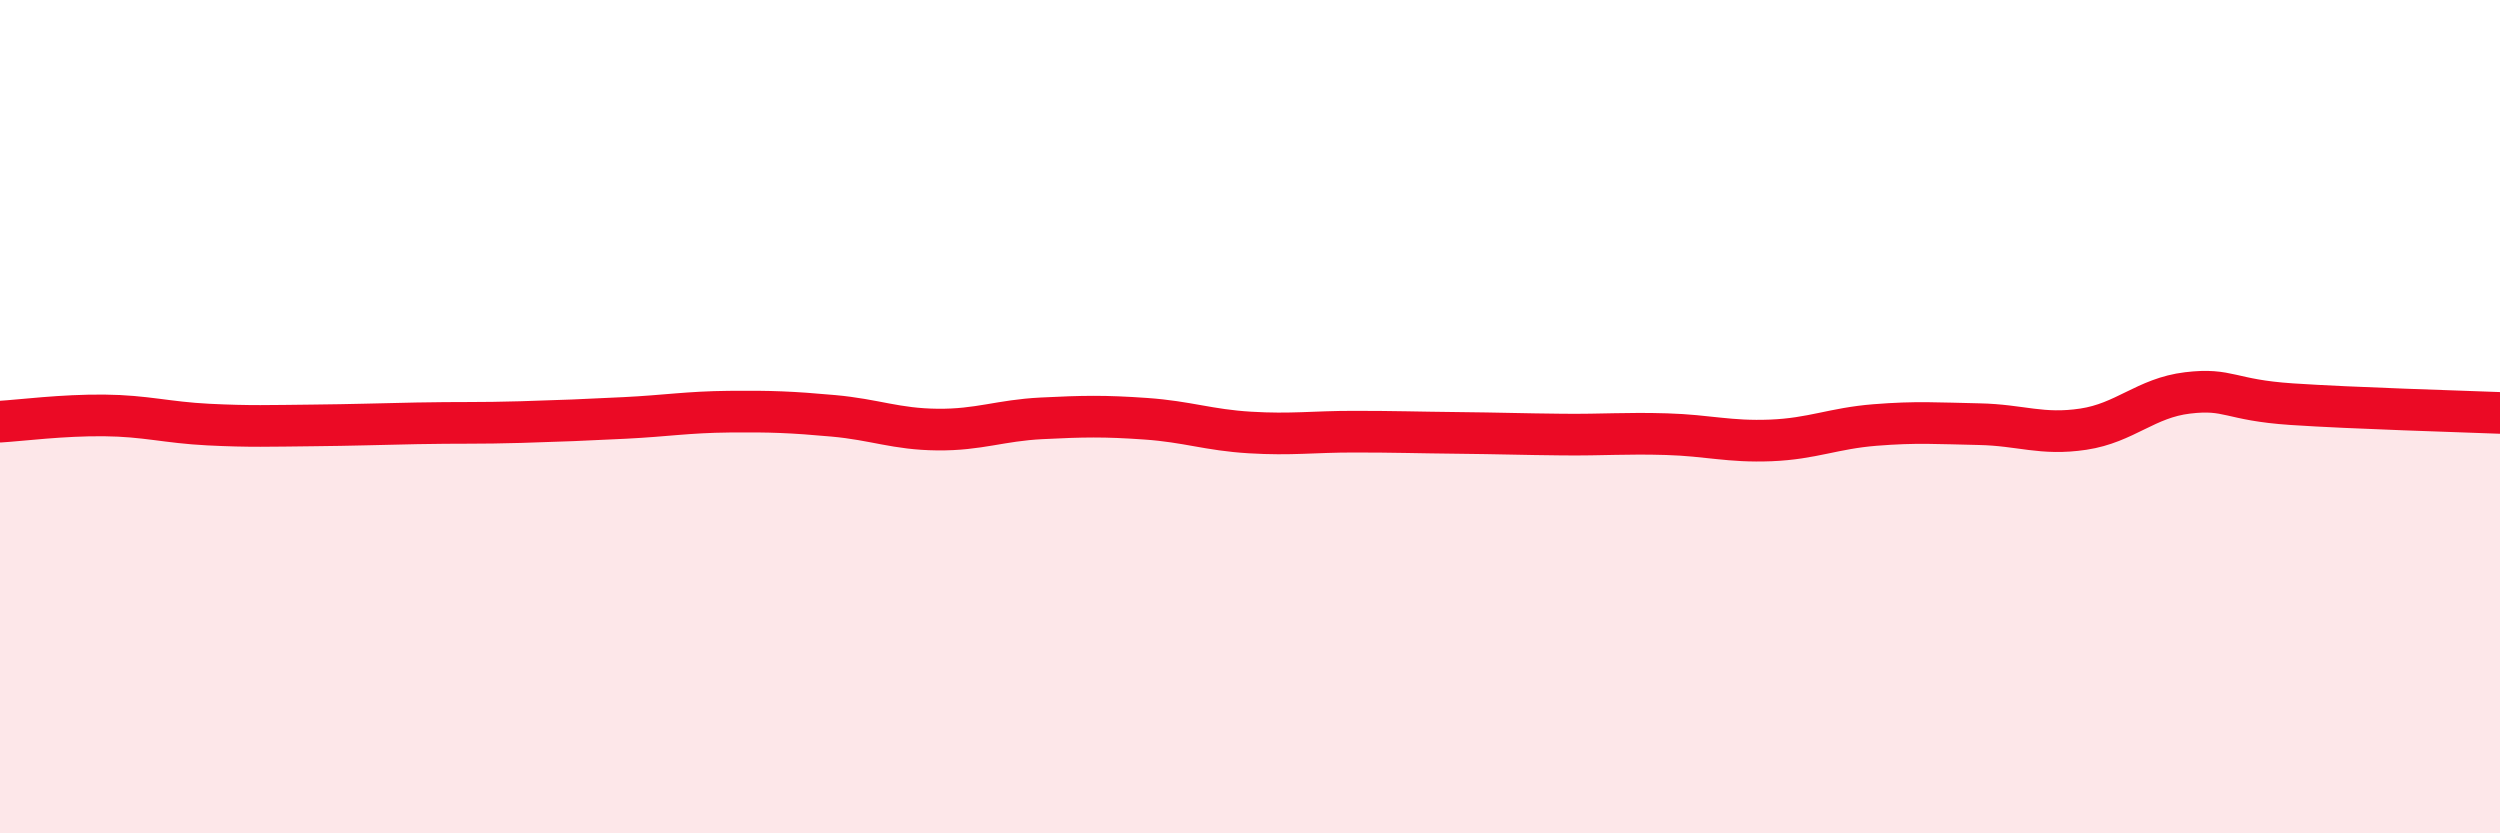
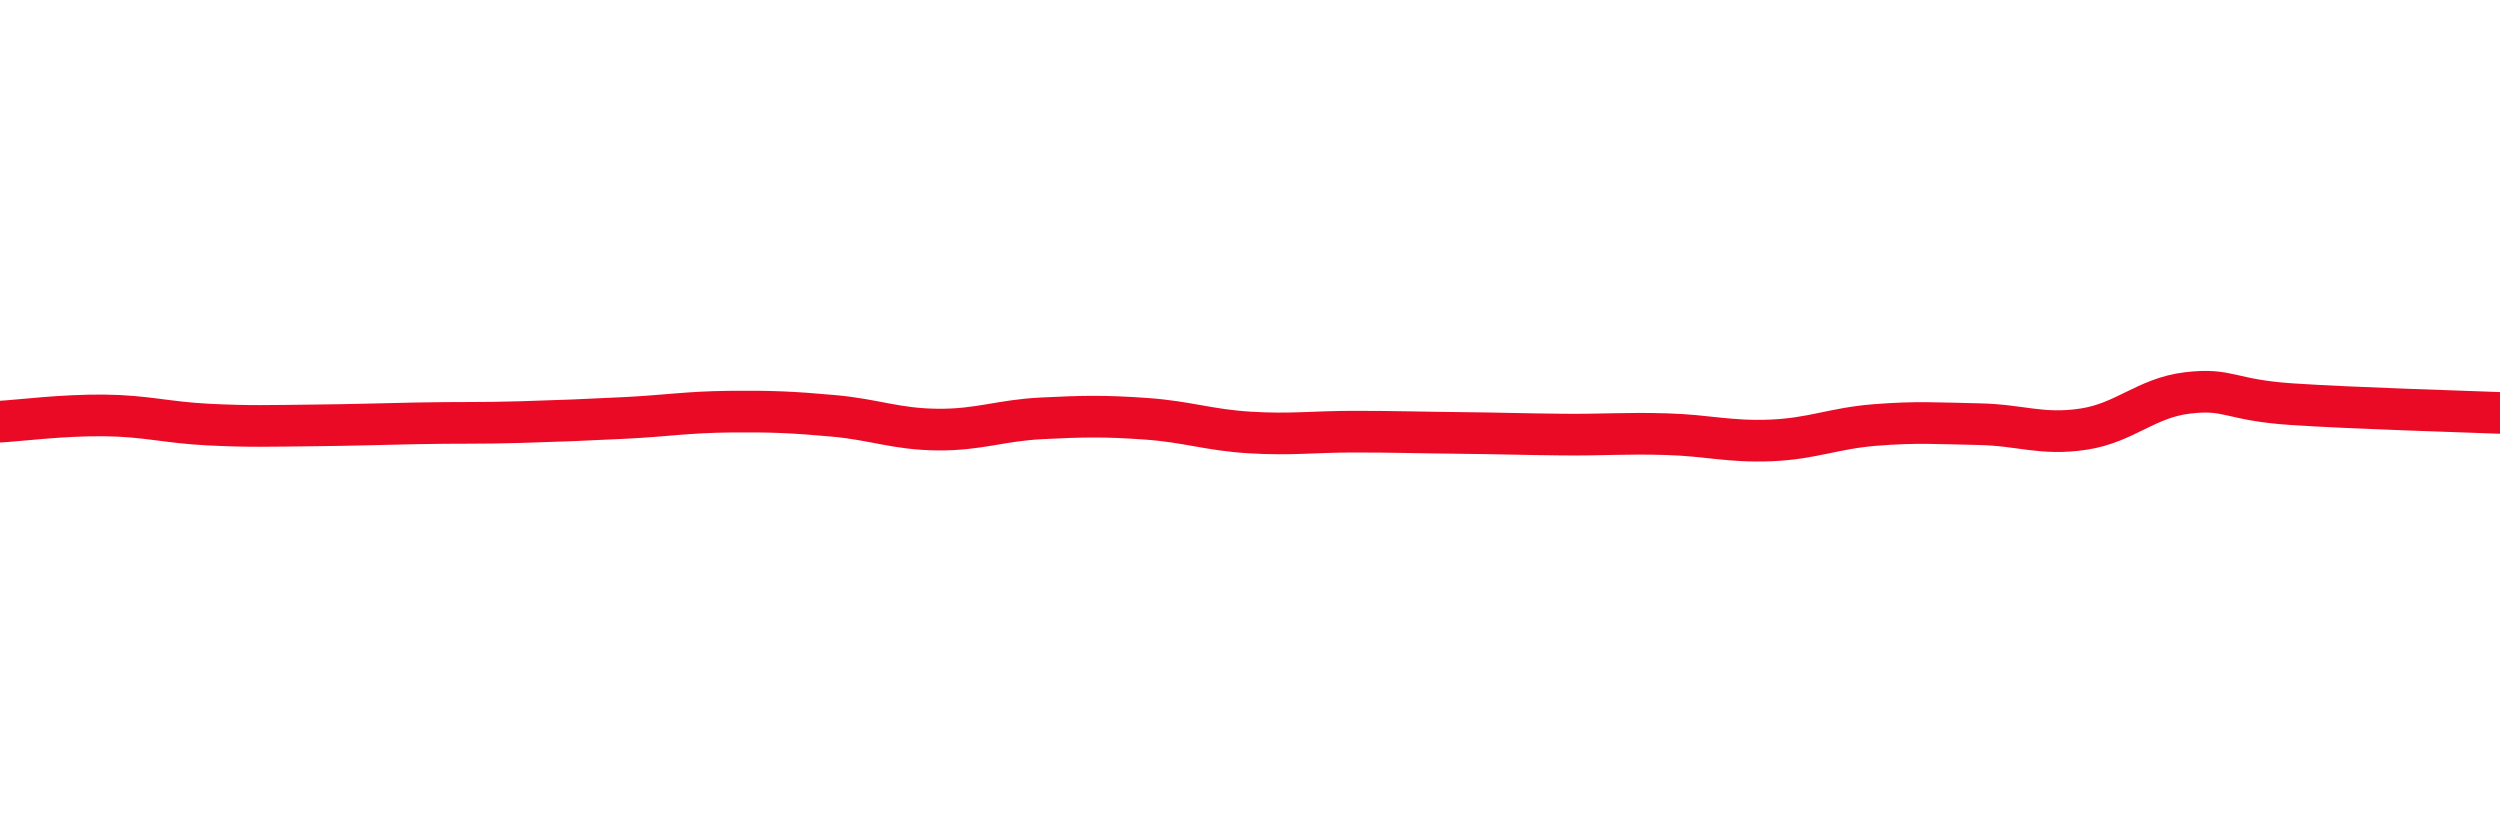
<svg xmlns="http://www.w3.org/2000/svg" width="60" height="20" viewBox="0 0 60 20">
-   <path d="M 0,10.12 C 0.5,10.09 1.5,9.96 2.5,9.97 C 3.5,9.98 4,10.14 5,10.19 C 6,10.24 6.5,10.22 7.5,10.21 C 8.5,10.2 9,10.18 10,10.16 C 11,10.14 11.5,10.16 12.5,10.13 C 13.5,10.1 14,10.08 15,10.03 C 16,9.98 16.5,9.89 17.5,9.88 C 18.5,9.87 19,9.89 20,9.98 C 21,10.07 21.5,10.3 22.5,10.31 C 23.5,10.32 24,10.09 25,10.04 C 26,9.99 26.5,9.98 27.5,10.05 C 28.5,10.12 29,10.32 30,10.38 C 31,10.44 31.5,10.36 32.5,10.36 C 33.5,10.36 34,10.38 35,10.39 C 36,10.4 36.5,10.42 37.5,10.43 C 38.5,10.44 39,10.39 40,10.42 C 41,10.45 41.5,10.61 42.5,10.57 C 43.5,10.53 44,10.28 45,10.2 C 46,10.12 46.5,10.16 47.5,10.18 C 48.5,10.2 49,10.45 50,10.3 C 51,10.15 51.5,9.55 52.5,9.43 C 53.5,9.31 53.5,9.6 55,9.7 C 56.5,9.8 59,9.87 60,9.91L60 20L0 20Z" fill="#EB0A25" opacity="0.1" stroke-linecap="round" stroke-linejoin="round" />
  <path d="M 0,10.12 C 0.5,10.09 1.5,9.96 2.5,9.97 C 3.5,9.98 4,10.14 5,10.19 C 6,10.24 6.5,10.22 7.5,10.21 C 8.5,10.2 9,10.18 10,10.16 C 11,10.14 11.5,10.16 12.5,10.13 C 13.5,10.1 14,10.08 15,10.03 C 16,9.98 16.5,9.89 17.5,9.88 C 18.5,9.87 19,9.89 20,9.98 C 21,10.07 21.5,10.3 22.5,10.31 C 23.5,10.32 24,10.09 25,10.04 C 26,9.99 26.5,9.98 27.5,10.05 C 28.5,10.12 29,10.32 30,10.38 C 31,10.44 31.5,10.36 32.5,10.36 C 33.5,10.36 34,10.38 35,10.39 C 36,10.4 36.5,10.42 37.5,10.43 C 38.5,10.44 39,10.39 40,10.42 C 41,10.45 41.5,10.61 42.5,10.57 C 43.5,10.53 44,10.28 45,10.2 C 46,10.12 46.5,10.16 47.5,10.18 C 48.5,10.2 49,10.45 50,10.3 C 51,10.15 51.5,9.55 52.5,9.43 C 53.5,9.31 53.5,9.6 55,9.7 C 56.5,9.8 59,9.87 60,9.91" stroke="#EB0A25" stroke-width="1" fill="none" stroke-linecap="round" stroke-linejoin="round" />
</svg>